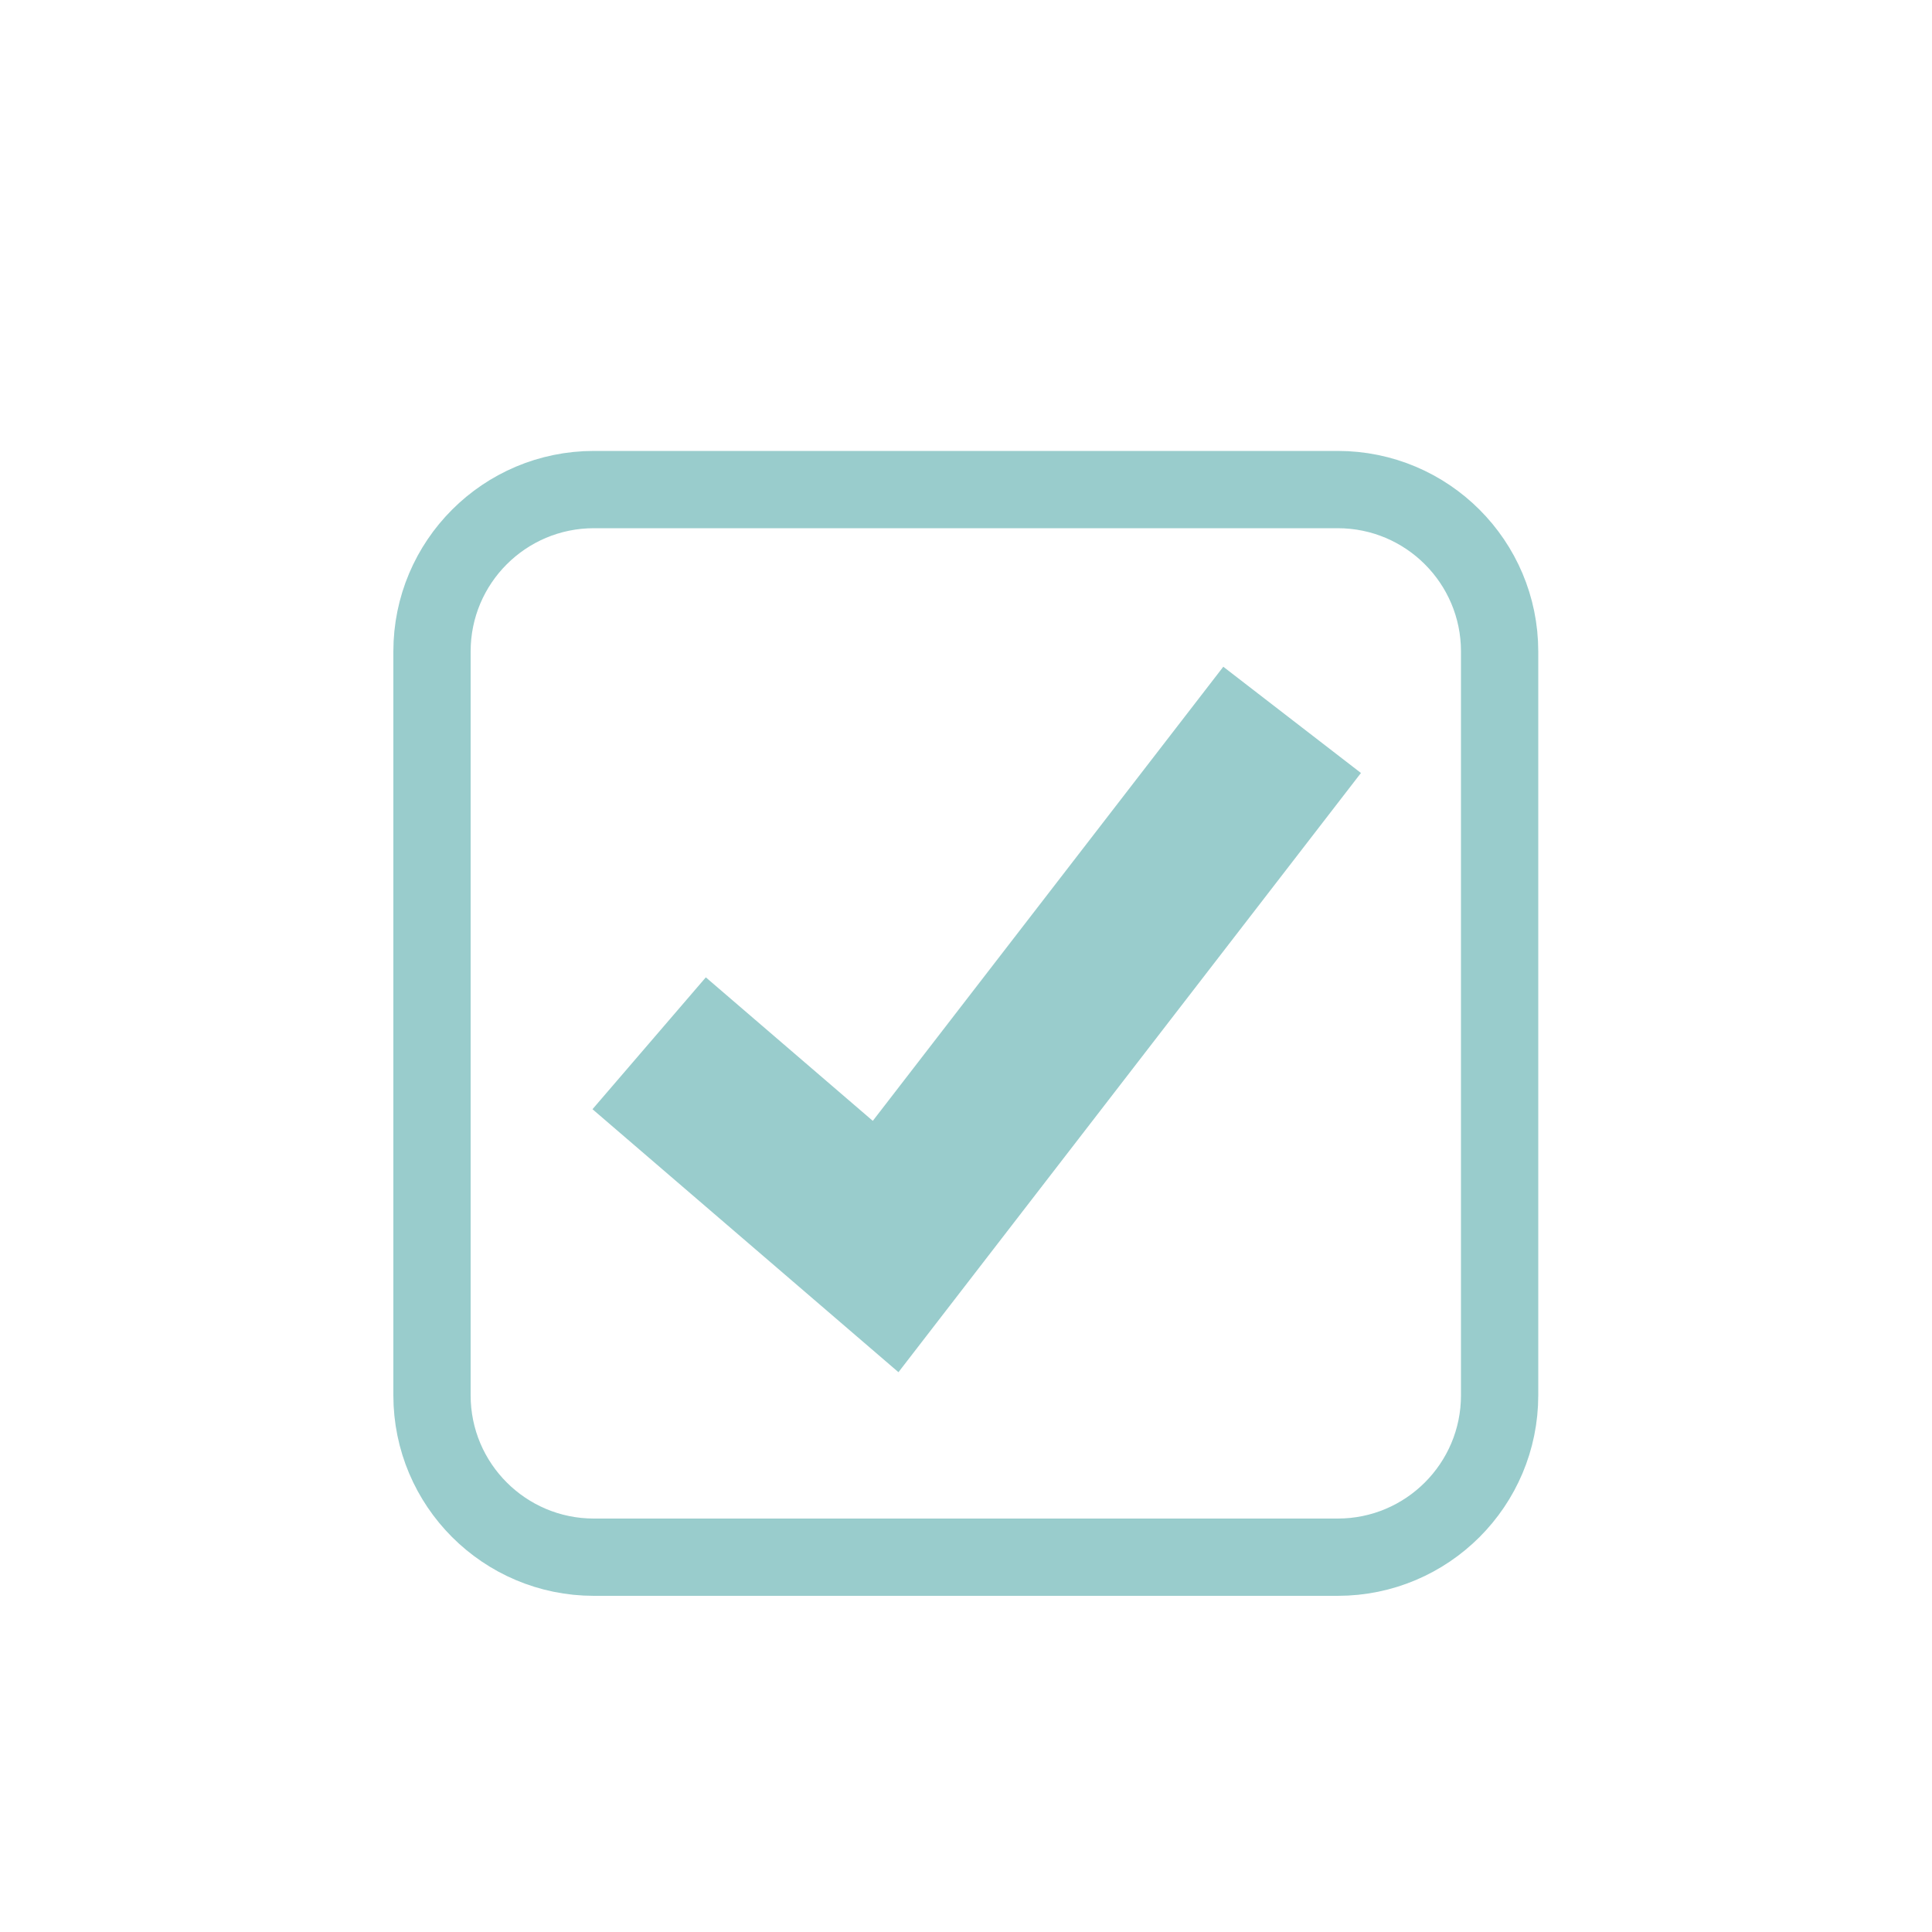
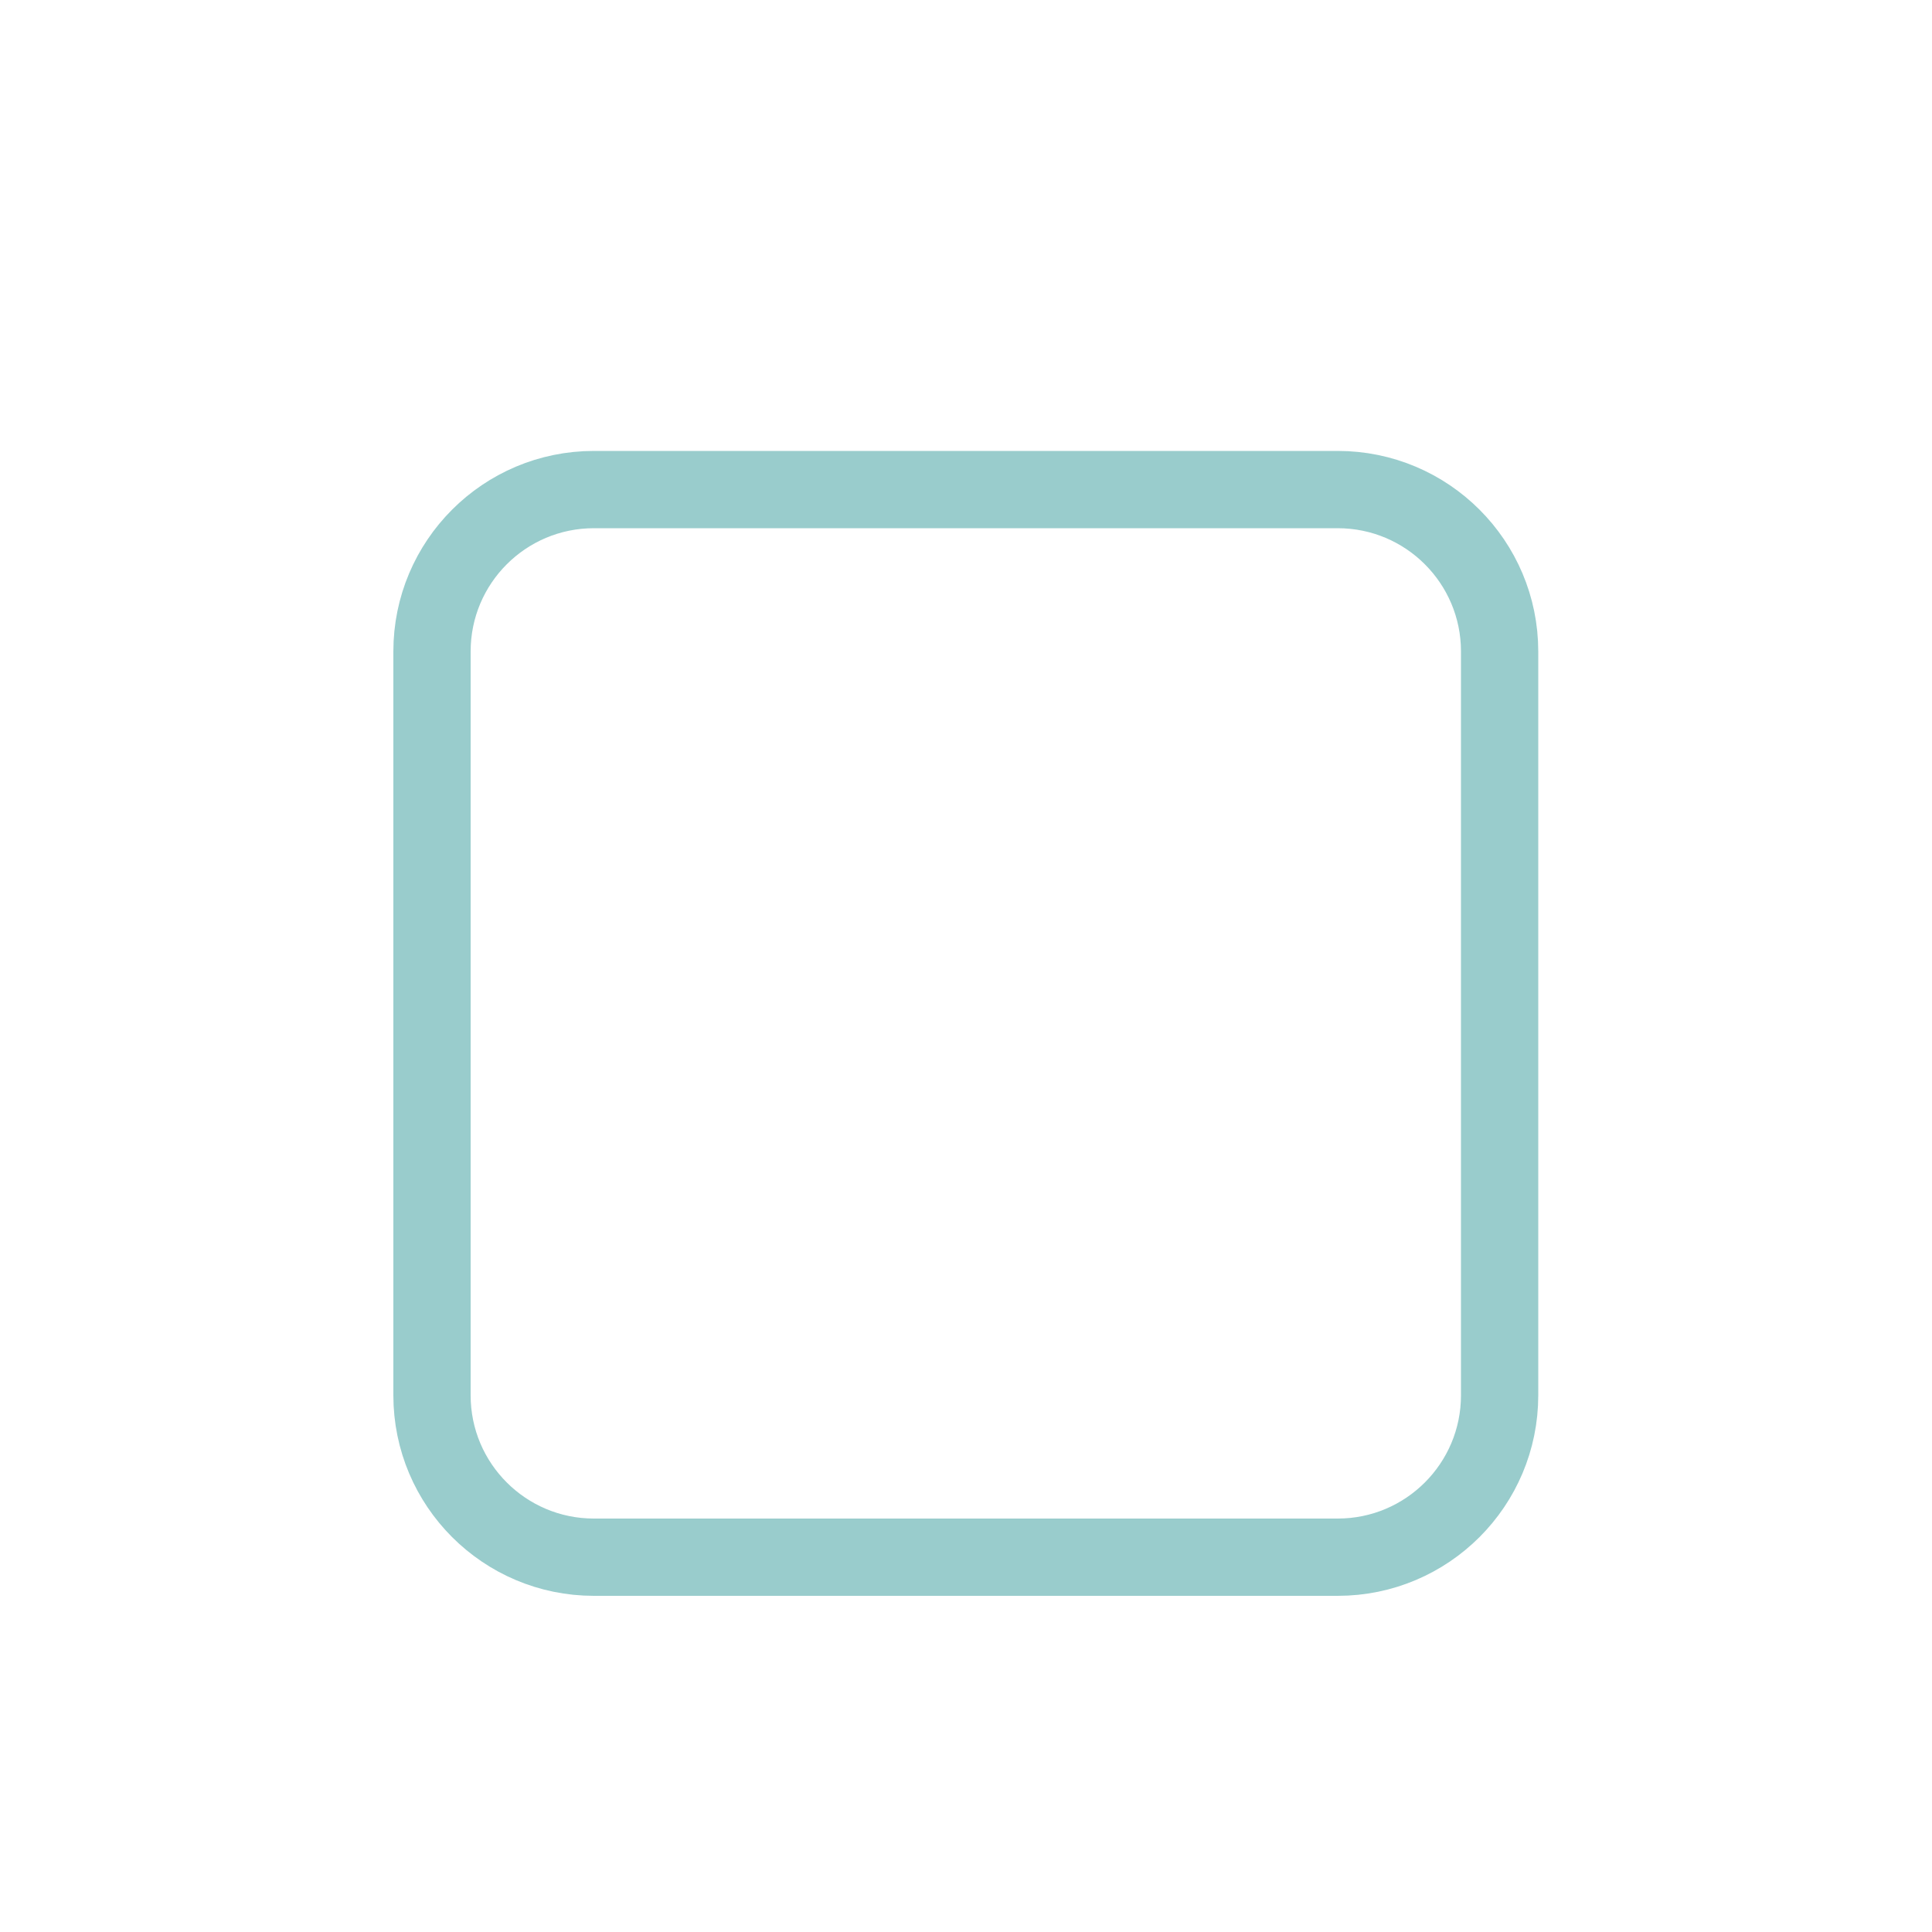
<svg xmlns="http://www.w3.org/2000/svg" width="50" height="50" viewBox="0 0 50 50" fill="none">
  <path d="M34.62 12.67H15.37C13.056 12.67 11.18 14.546 11.18 16.86V36.11C11.18 38.424 13.056 40.3 15.37 40.3H34.62C36.934 40.3 38.81 38.424 38.81 36.11V16.86C38.81 14.546 36.934 12.67 34.62 12.67Z" stroke="#99CCCC" stroke-width="2" stroke-linecap="round" stroke-linejoin="round" />
-   <path d="M16.8 27L22.92 32.26L33.44 18.63" stroke="#99CCCC" stroke-width="4.5" stroke-miterlimit="10" />
</svg>